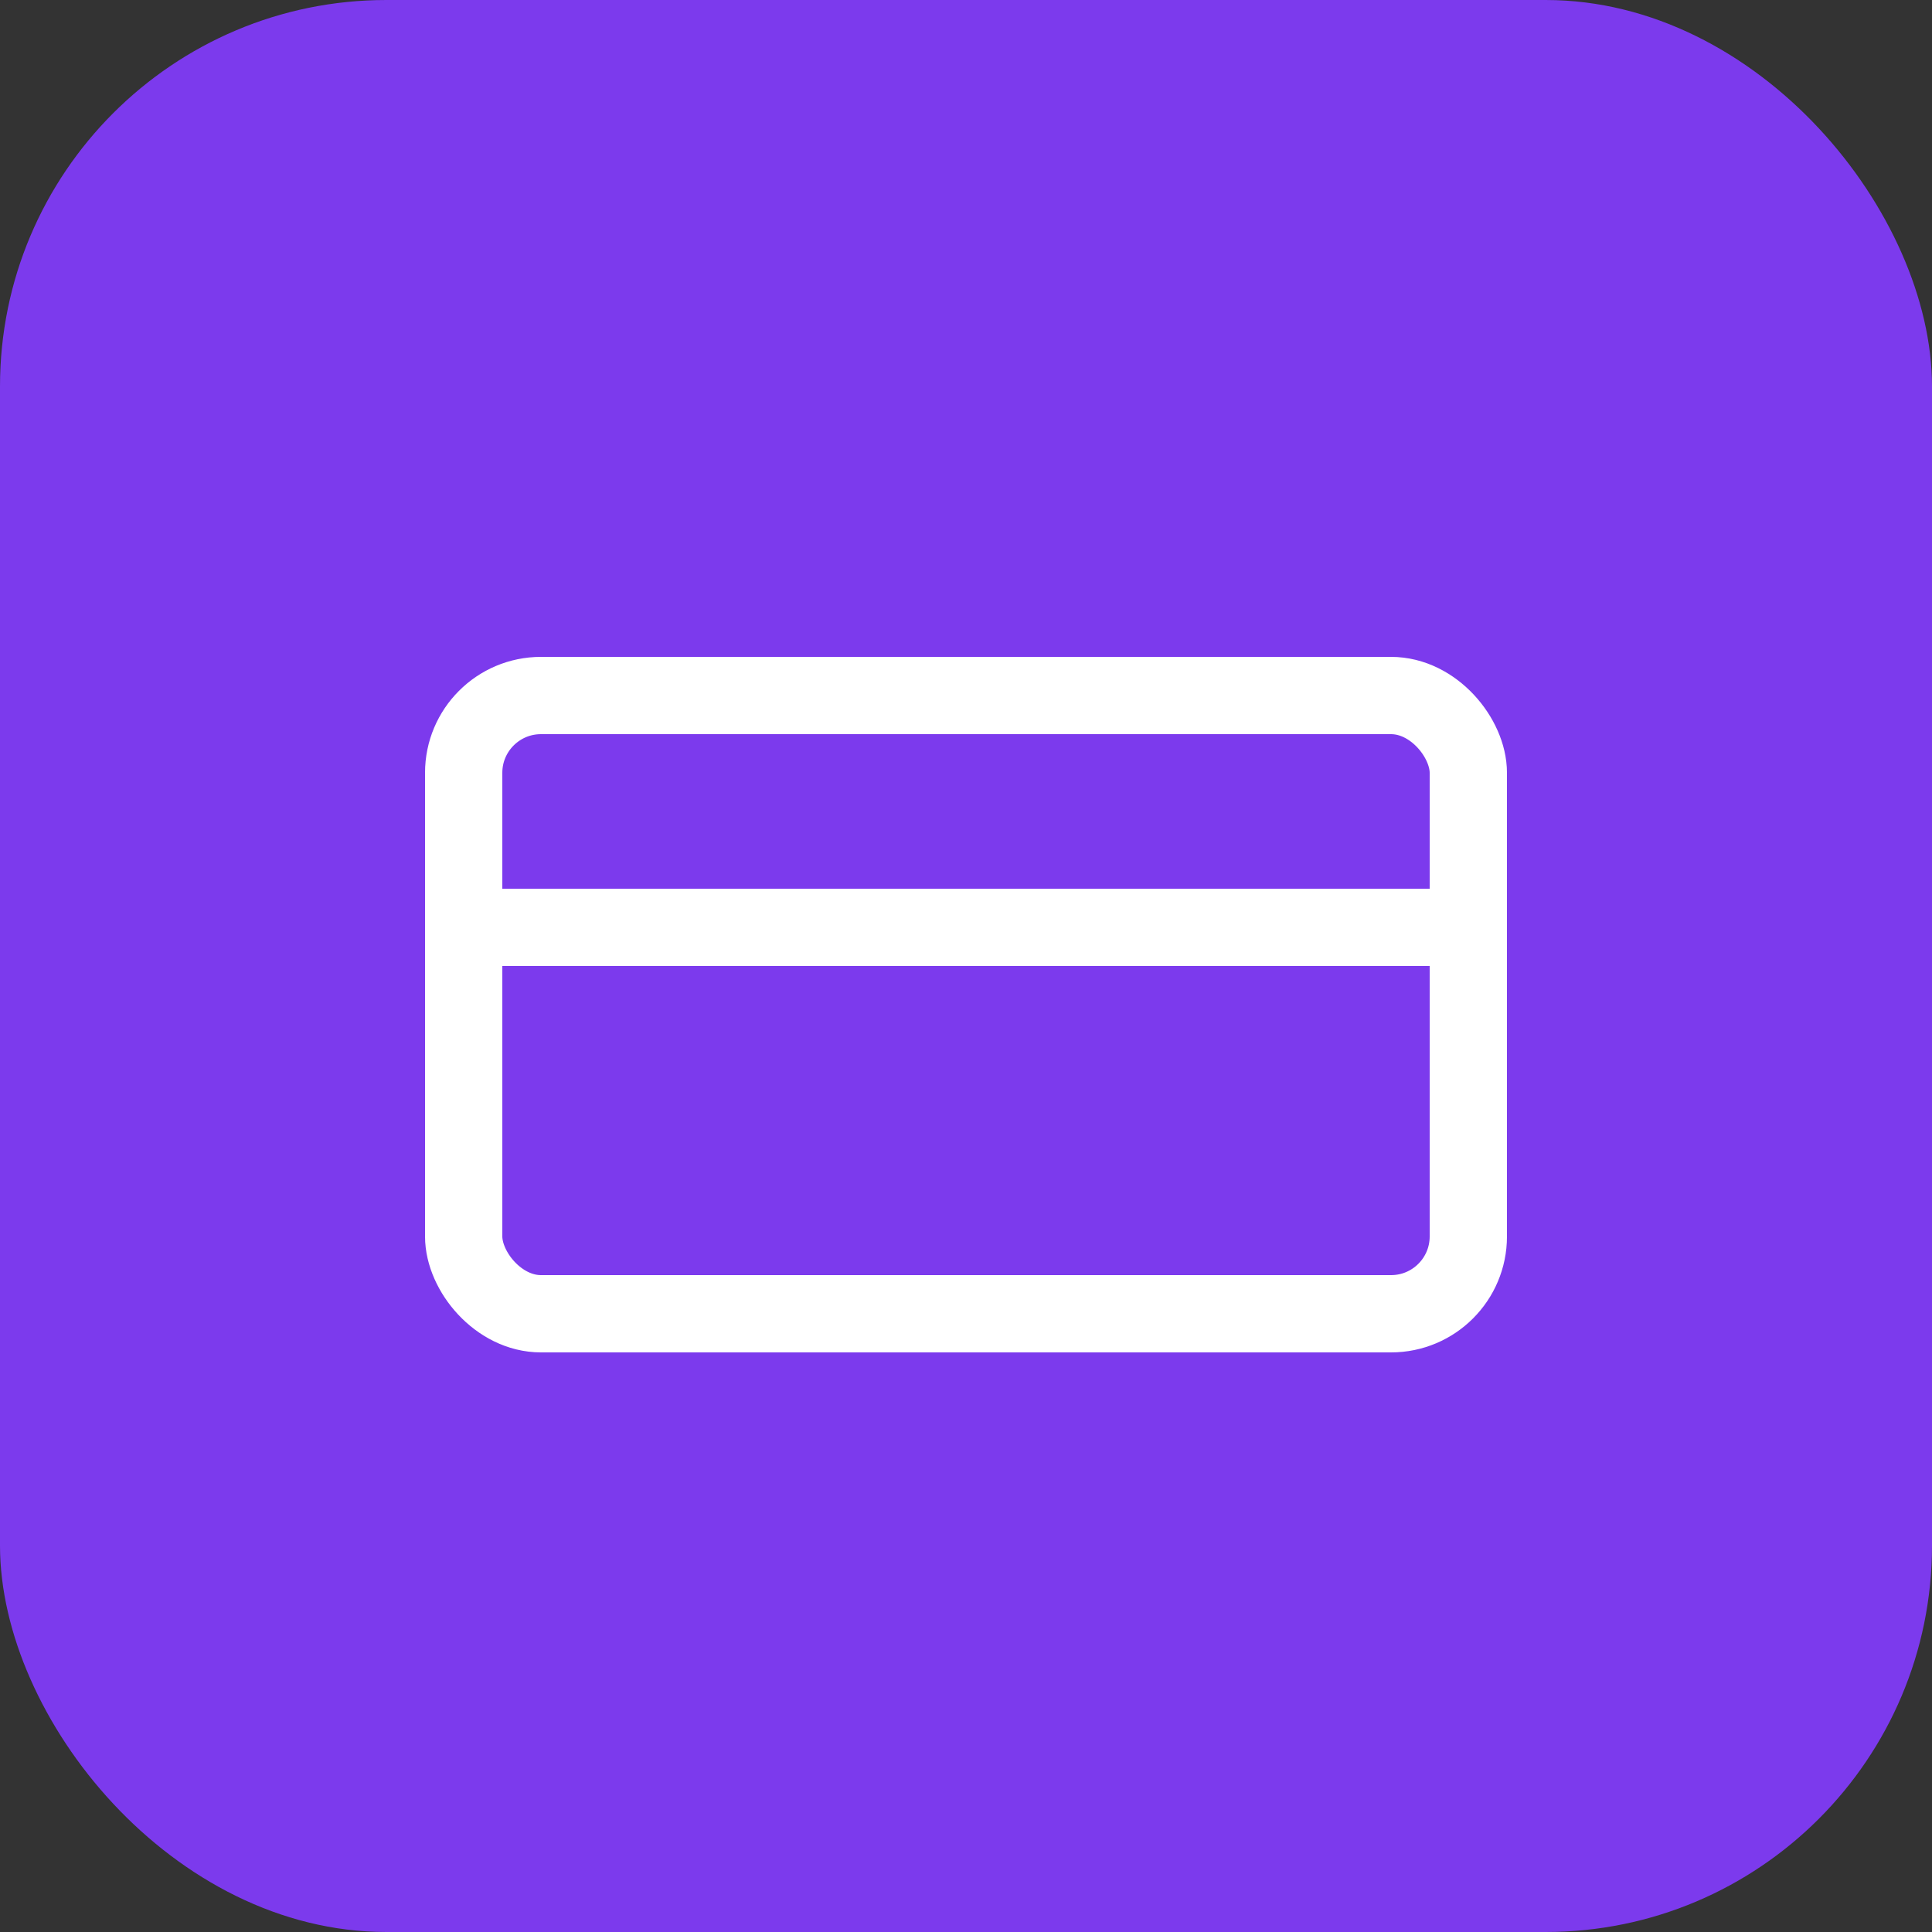
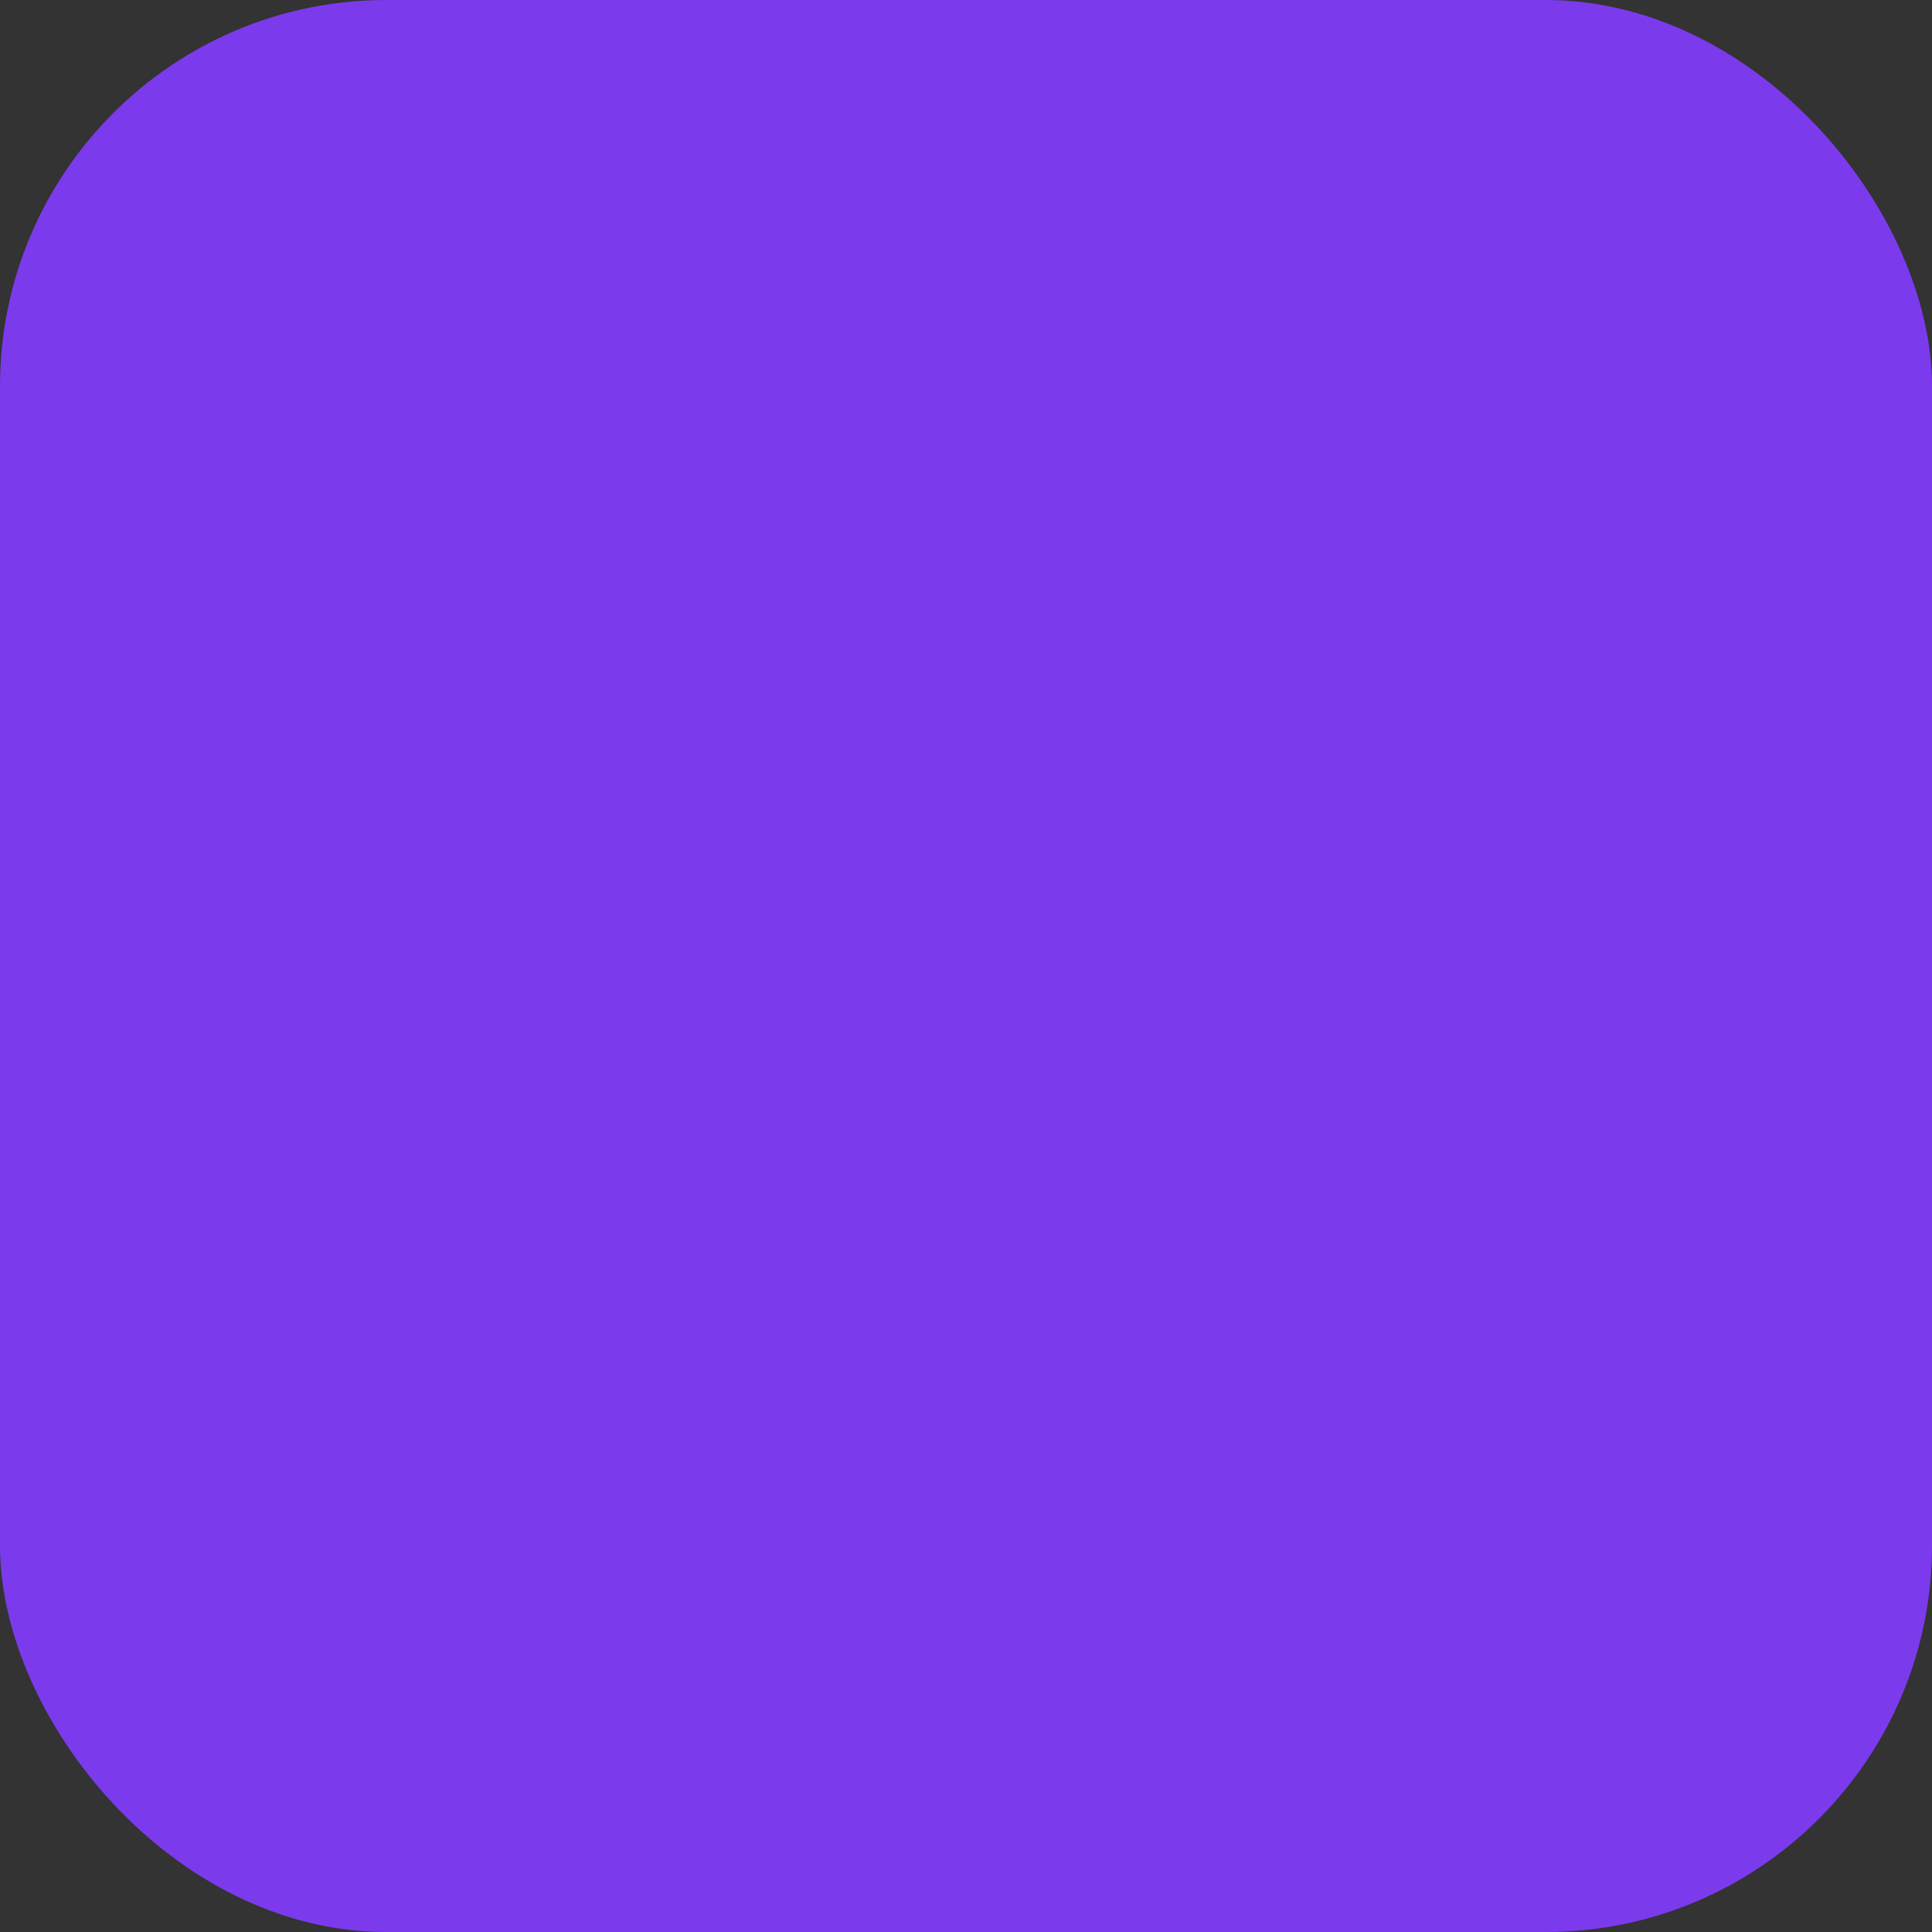
<svg xmlns="http://www.w3.org/2000/svg" viewBox="0 0 50 50" fill="none">
  <rect x="0" y="0" width="50" height="50" fill="#333333" stroke="none" />
  <rect width="50" height="50" rx="10" fill="#7C3AED" />
-   <rect x="12" y="18" width="26" height="16" rx="2" stroke="white" stroke-width="2" fill="none" />
-   <path d="M12 24h26" stroke="white" stroke-width="2" />
</svg>